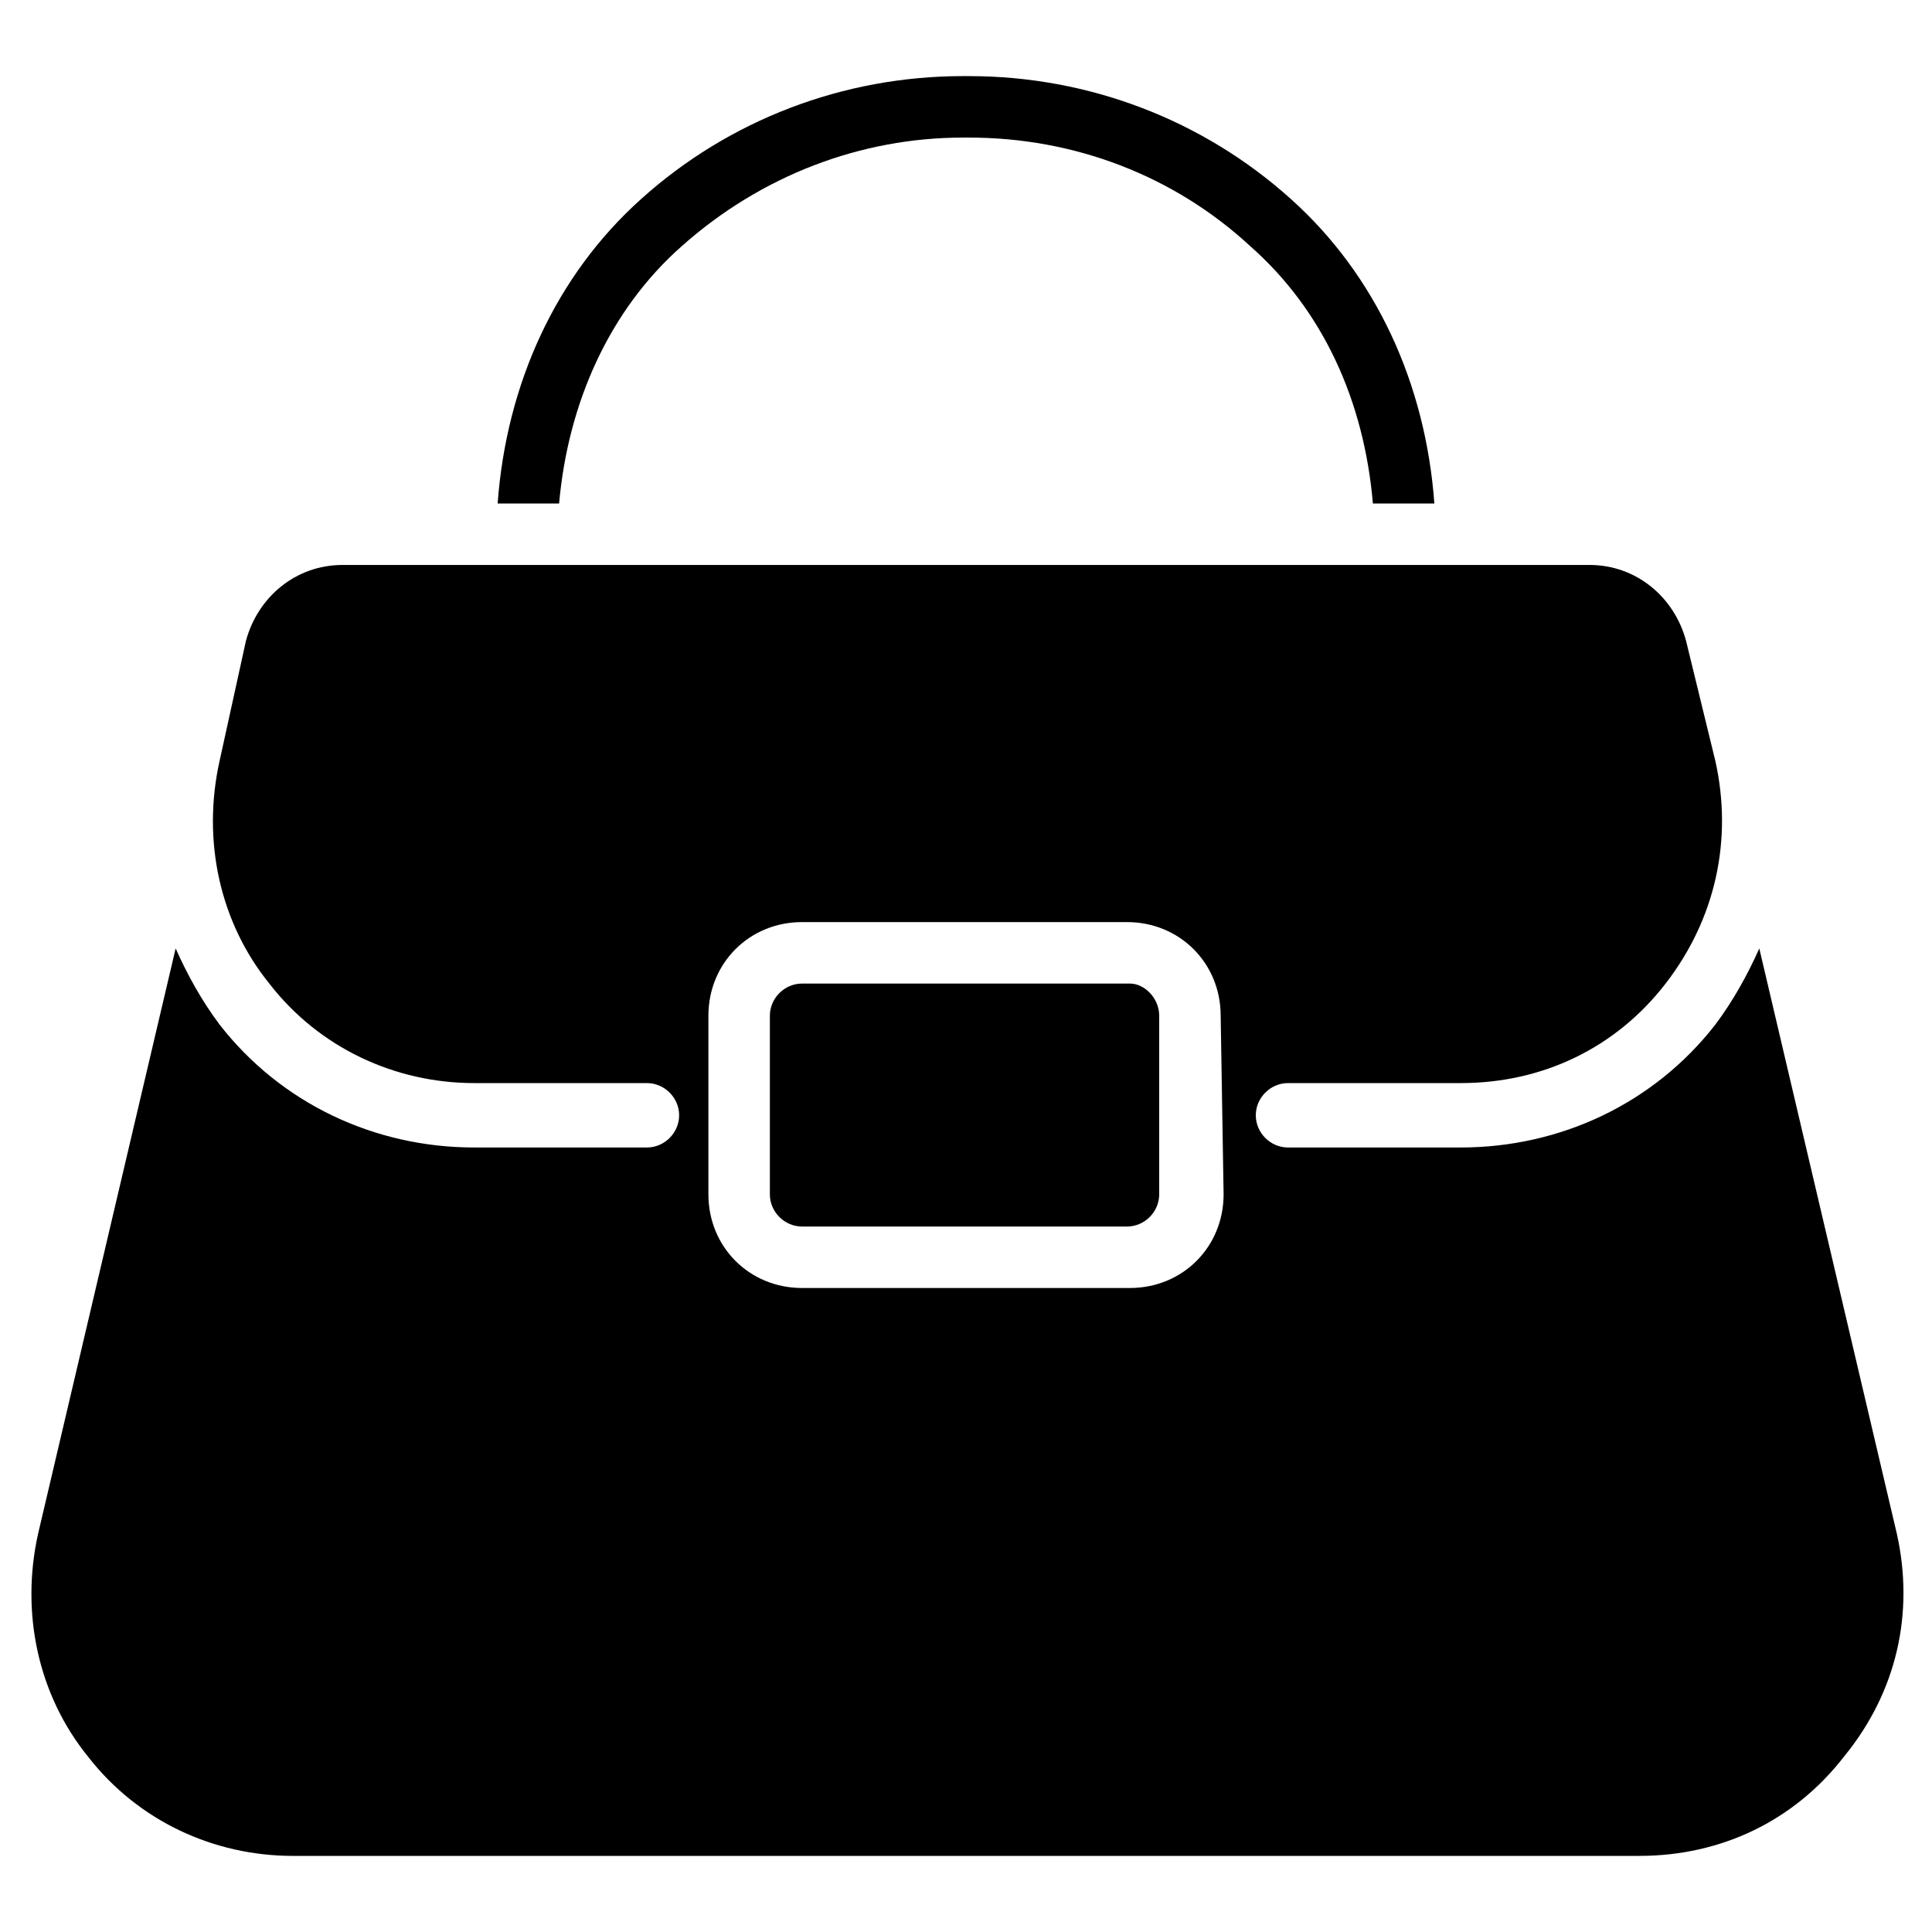
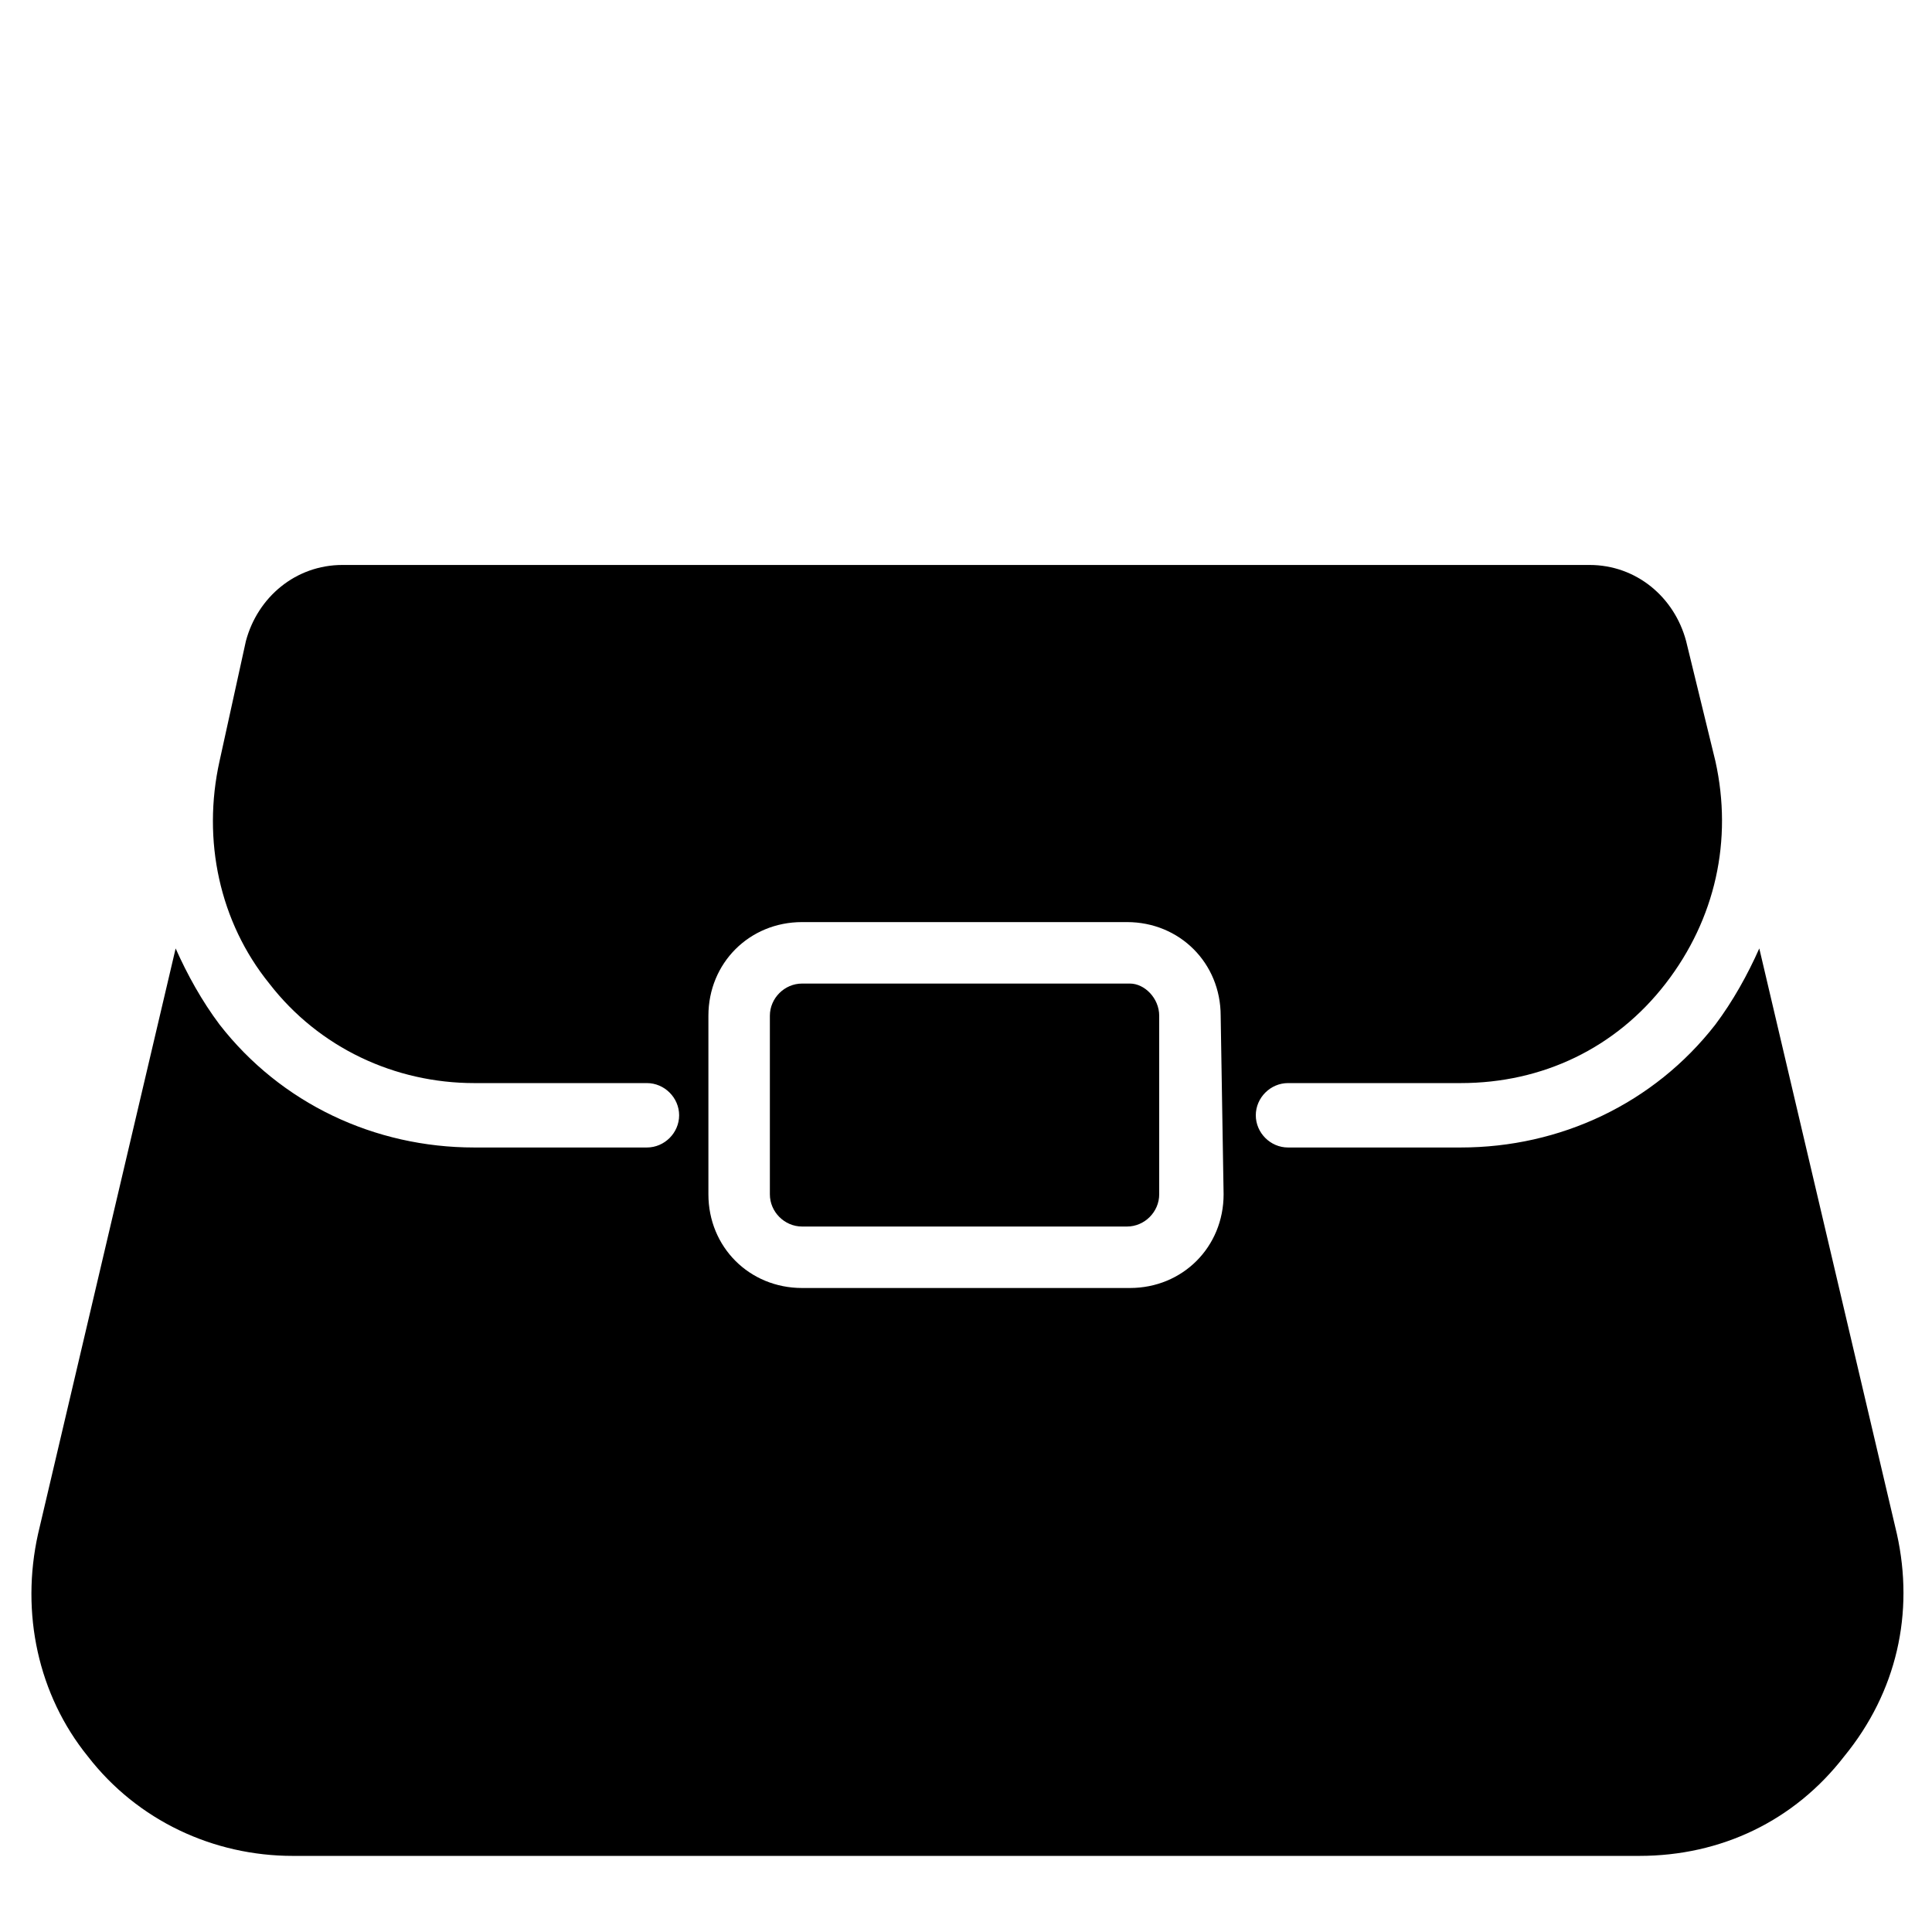
<svg xmlns="http://www.w3.org/2000/svg" id="Layer_1" height="512" viewBox="0 0 66 66" width="512">
  <g>
    <g>
-       <path d="m49 17.2h-2.1c-.3-3.5-1.7-6.6-4.2-8.8-2.6-2.4-6-3.7-9.6-3.7h-.2c-3.5 0-6.9 1.3-9.6 3.7-2.5 2.2-3.9 5.4-4.2 8.8h-2.1c.3-4.1 2-7.8 4.9-10.4 3-2.7 6.9-4.2 11-4.2h.2c4.1 0 8 1.5 11 4.2 2.9 2.6 4.6 6.3 4.9 10.4z" fill="rgb(0,0,0)" />
-     </g>
+       </g>
    <path d="m38.6 33.6h-11.2c-.6 0-1.1.5-1.1 1.1v6.1c0 .6.5 1.1 1.1 1.1h11.1c.6 0 1.1-.5 1.1-1.1v-6.1c0-.6-.5-1.1-1-1.1zm0 0h-11.2c-.6 0-1.1.5-1.1 1.1v6.1c0 .6.5 1.1 1.1 1.1h11.1c.6 0 1.1-.5 1.1-1.1v-6.1c0-.6-.5-1.1-1-1.1zm0 0h-11.2c-.6 0-1.1.5-1.1 1.1v6.1c0 .6.5 1.1 1.1 1.1h11.1c.6 0 1.1-.5 1.1-1.1v-6.1c0-.6-.5-1.1-1-1.1zm0 0h-11.2c-.6 0-1.1.5-1.1 1.1v6.1c0 .6.5 1.1 1.1 1.1h11.1c.6 0 1.1-.5 1.1-1.1v-6.1c0-.6-.5-1.1-1-1.1zm26.2 18.8-4.7-20c-.4.9-.9 1.8-1.5 2.6-2.1 2.7-5.3 4.2-8.7 4.2h-5.9c-.6 0-1.1-.5-1.1-1.1s.5-1.1 1.1-1.1h5.9c2.8 0 5.3-1.2 7-3.4s2.3-4.9 1.7-7.6l-1-4.1c-.4-1.5-1.7-2.6-3.3-2.6h-42.6c-1.6 0-2.9 1.1-3.3 2.6l-.9 4.1c-.6 2.7 0 5.5 1.7 7.6 1.7 2.2 4.3 3.4 7 3.4h5.9c.6 0 1.1.5 1.1 1.1s-.5 1.1-1.1 1.1h-5.9c-3.4 0-6.6-1.5-8.7-4.2-.6-.8-1.1-1.7-1.5-2.6l-4.7 20c-.6 2.7 0 5.5 1.7 7.6 1.7 2.2 4.3 3.4 7 3.4h46c2.8 0 5.3-1.2 7-3.4 1.8-2.2 2.4-4.9 1.8-7.6zm-23-11.6c0 1.8-1.4 3.2-3.2 3.2h-11.2c-1.8 0-3.2-1.4-3.2-3.2v-6.1c0-1.8 1.4-3.2 3.2-3.2h11.1c1.8 0 3.2 1.4 3.2 3.2zm-3.2-7.2h-11.2c-.6 0-1.1.5-1.1 1.1v6.1c0 .6.5 1.1 1.1 1.1h11.1c.6 0 1.1-.5 1.1-1.1v-6.1c0-.6-.5-1.1-1-1.1zm0 0h-11.2c-.6 0-1.1.5-1.1 1.1v6.1c0 .6.5 1.1 1.1 1.1h11.1c.6 0 1.1-.5 1.1-1.1v-6.1c0-.6-.5-1.1-1-1.1zm0 0h-11.2c-.6 0-1.1.5-1.1 1.1v6.1c0 .6.5 1.1 1.1 1.1h11.1c.6 0 1.1-.5 1.1-1.1v-6.1c0-.6-.5-1.1-1-1.1z" fill="rgb(0,0,0)" />
  </g>
</svg>